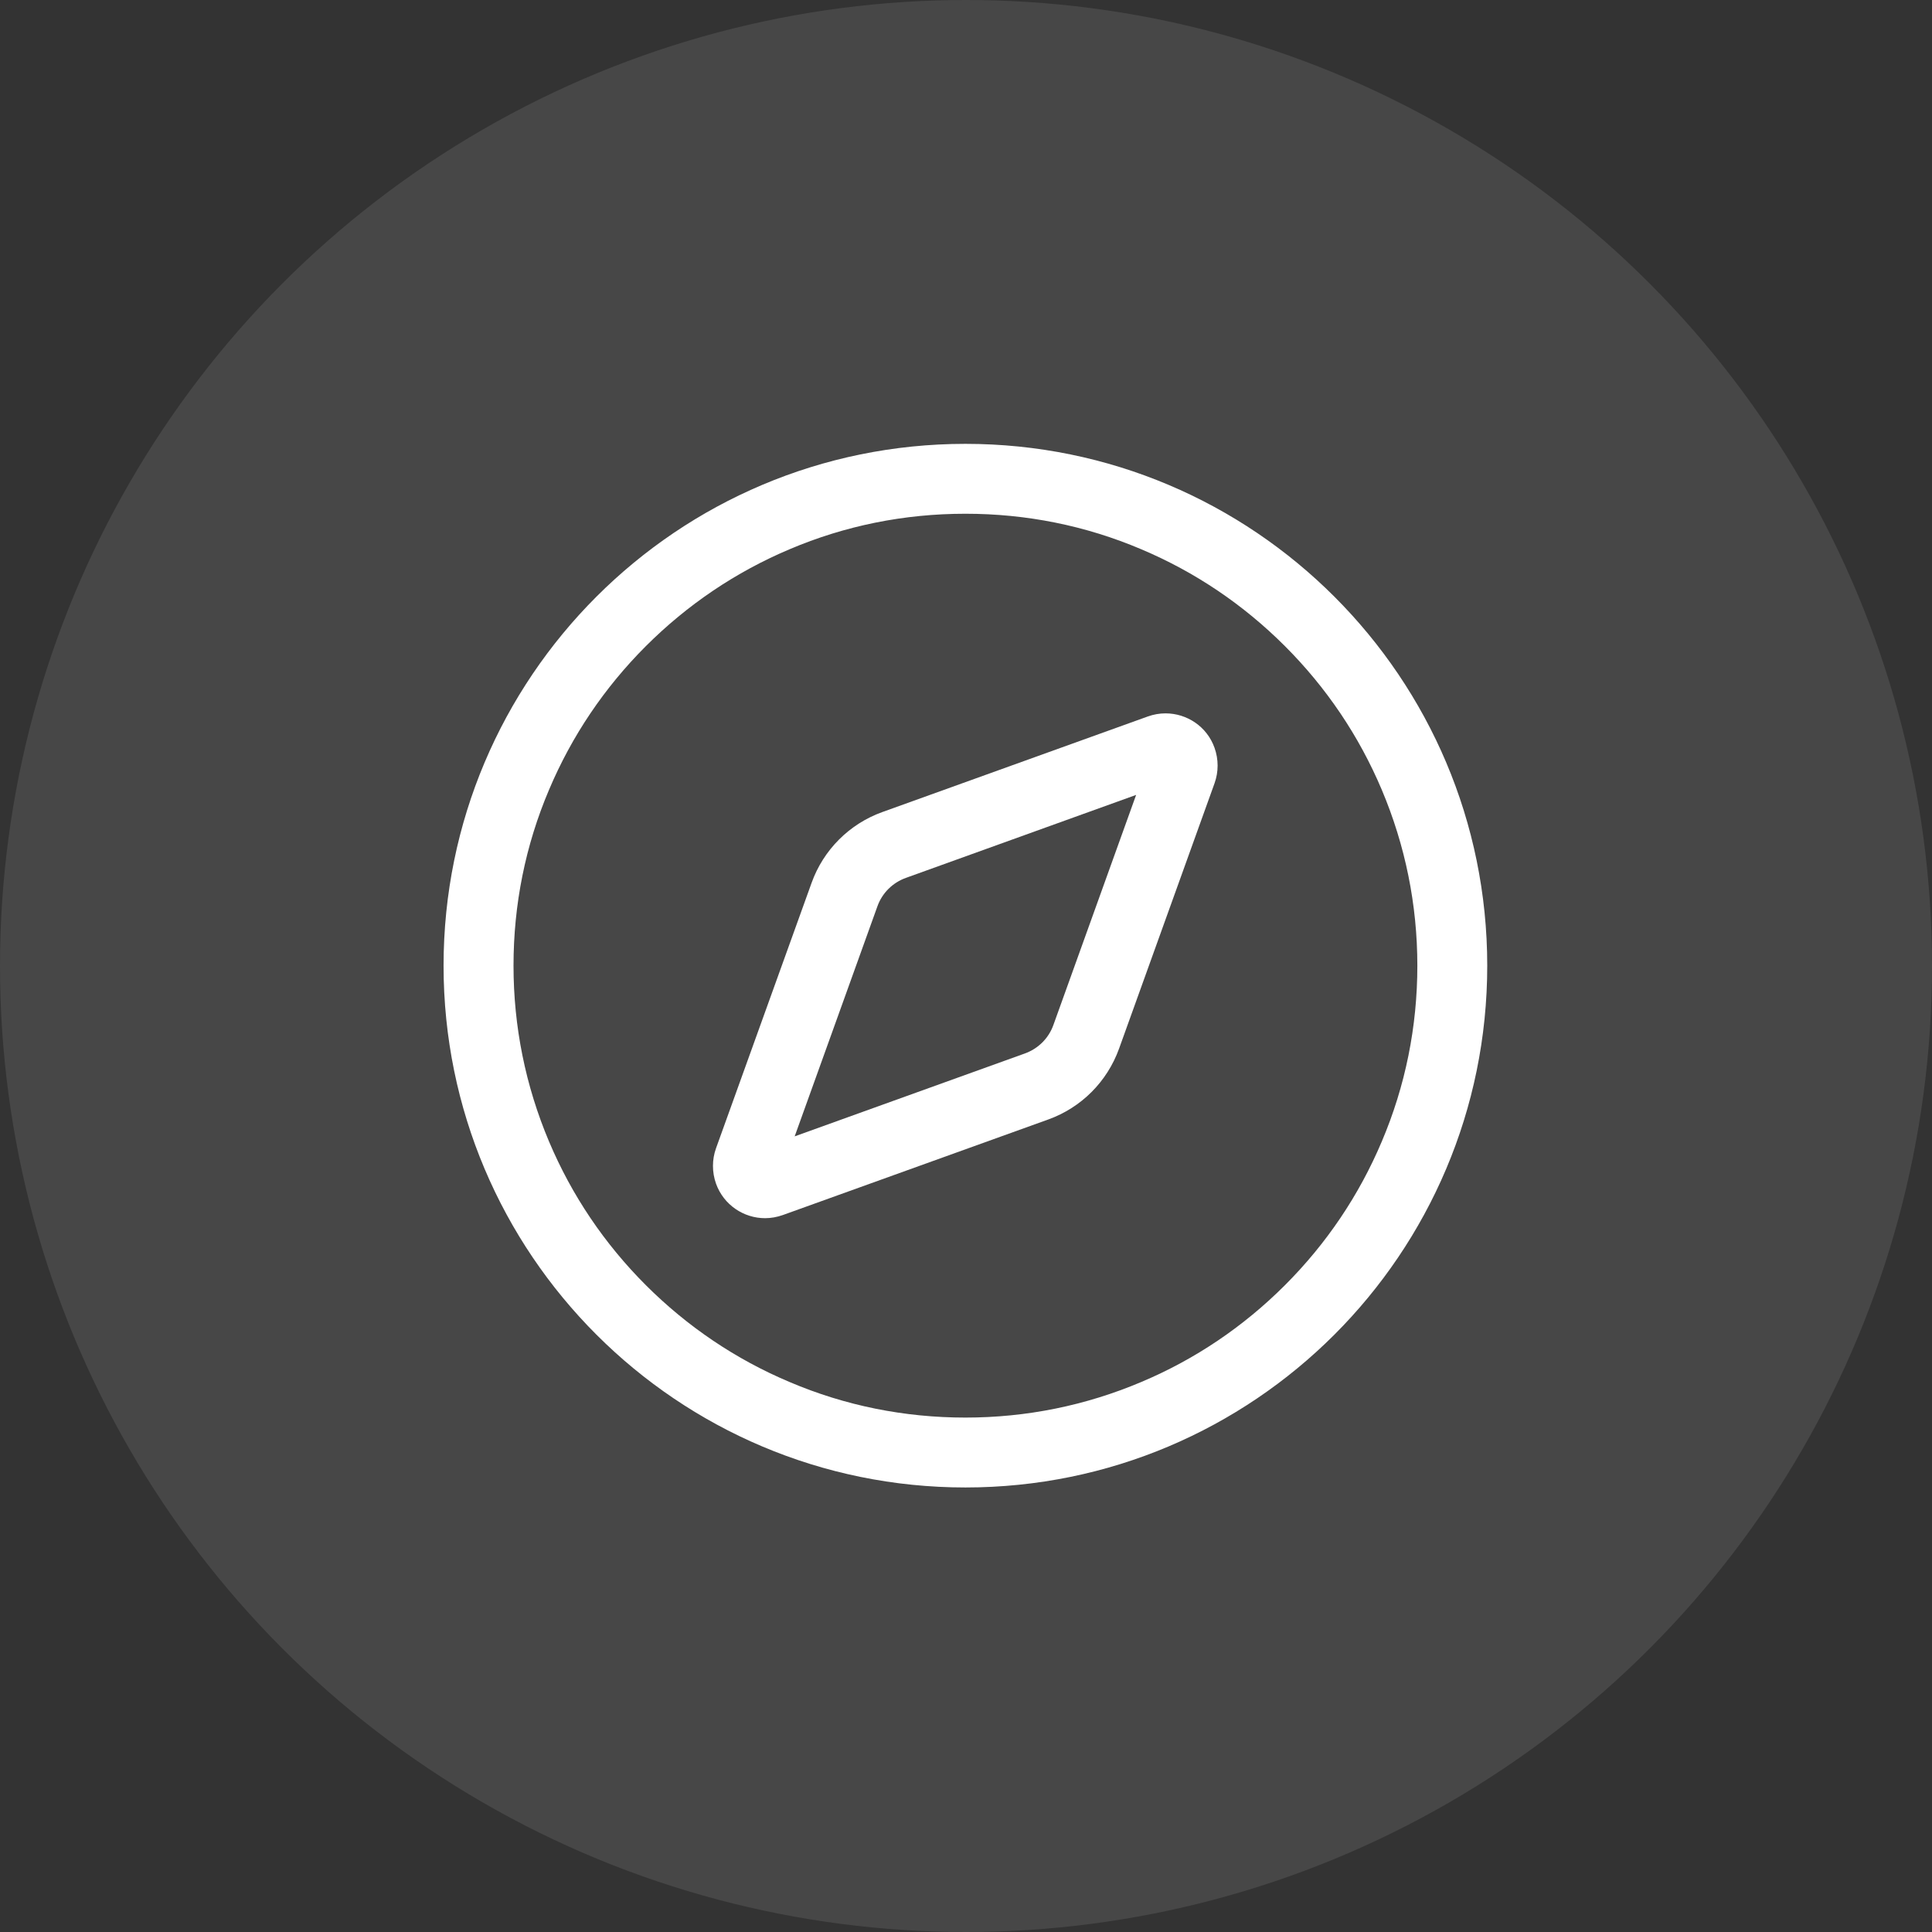
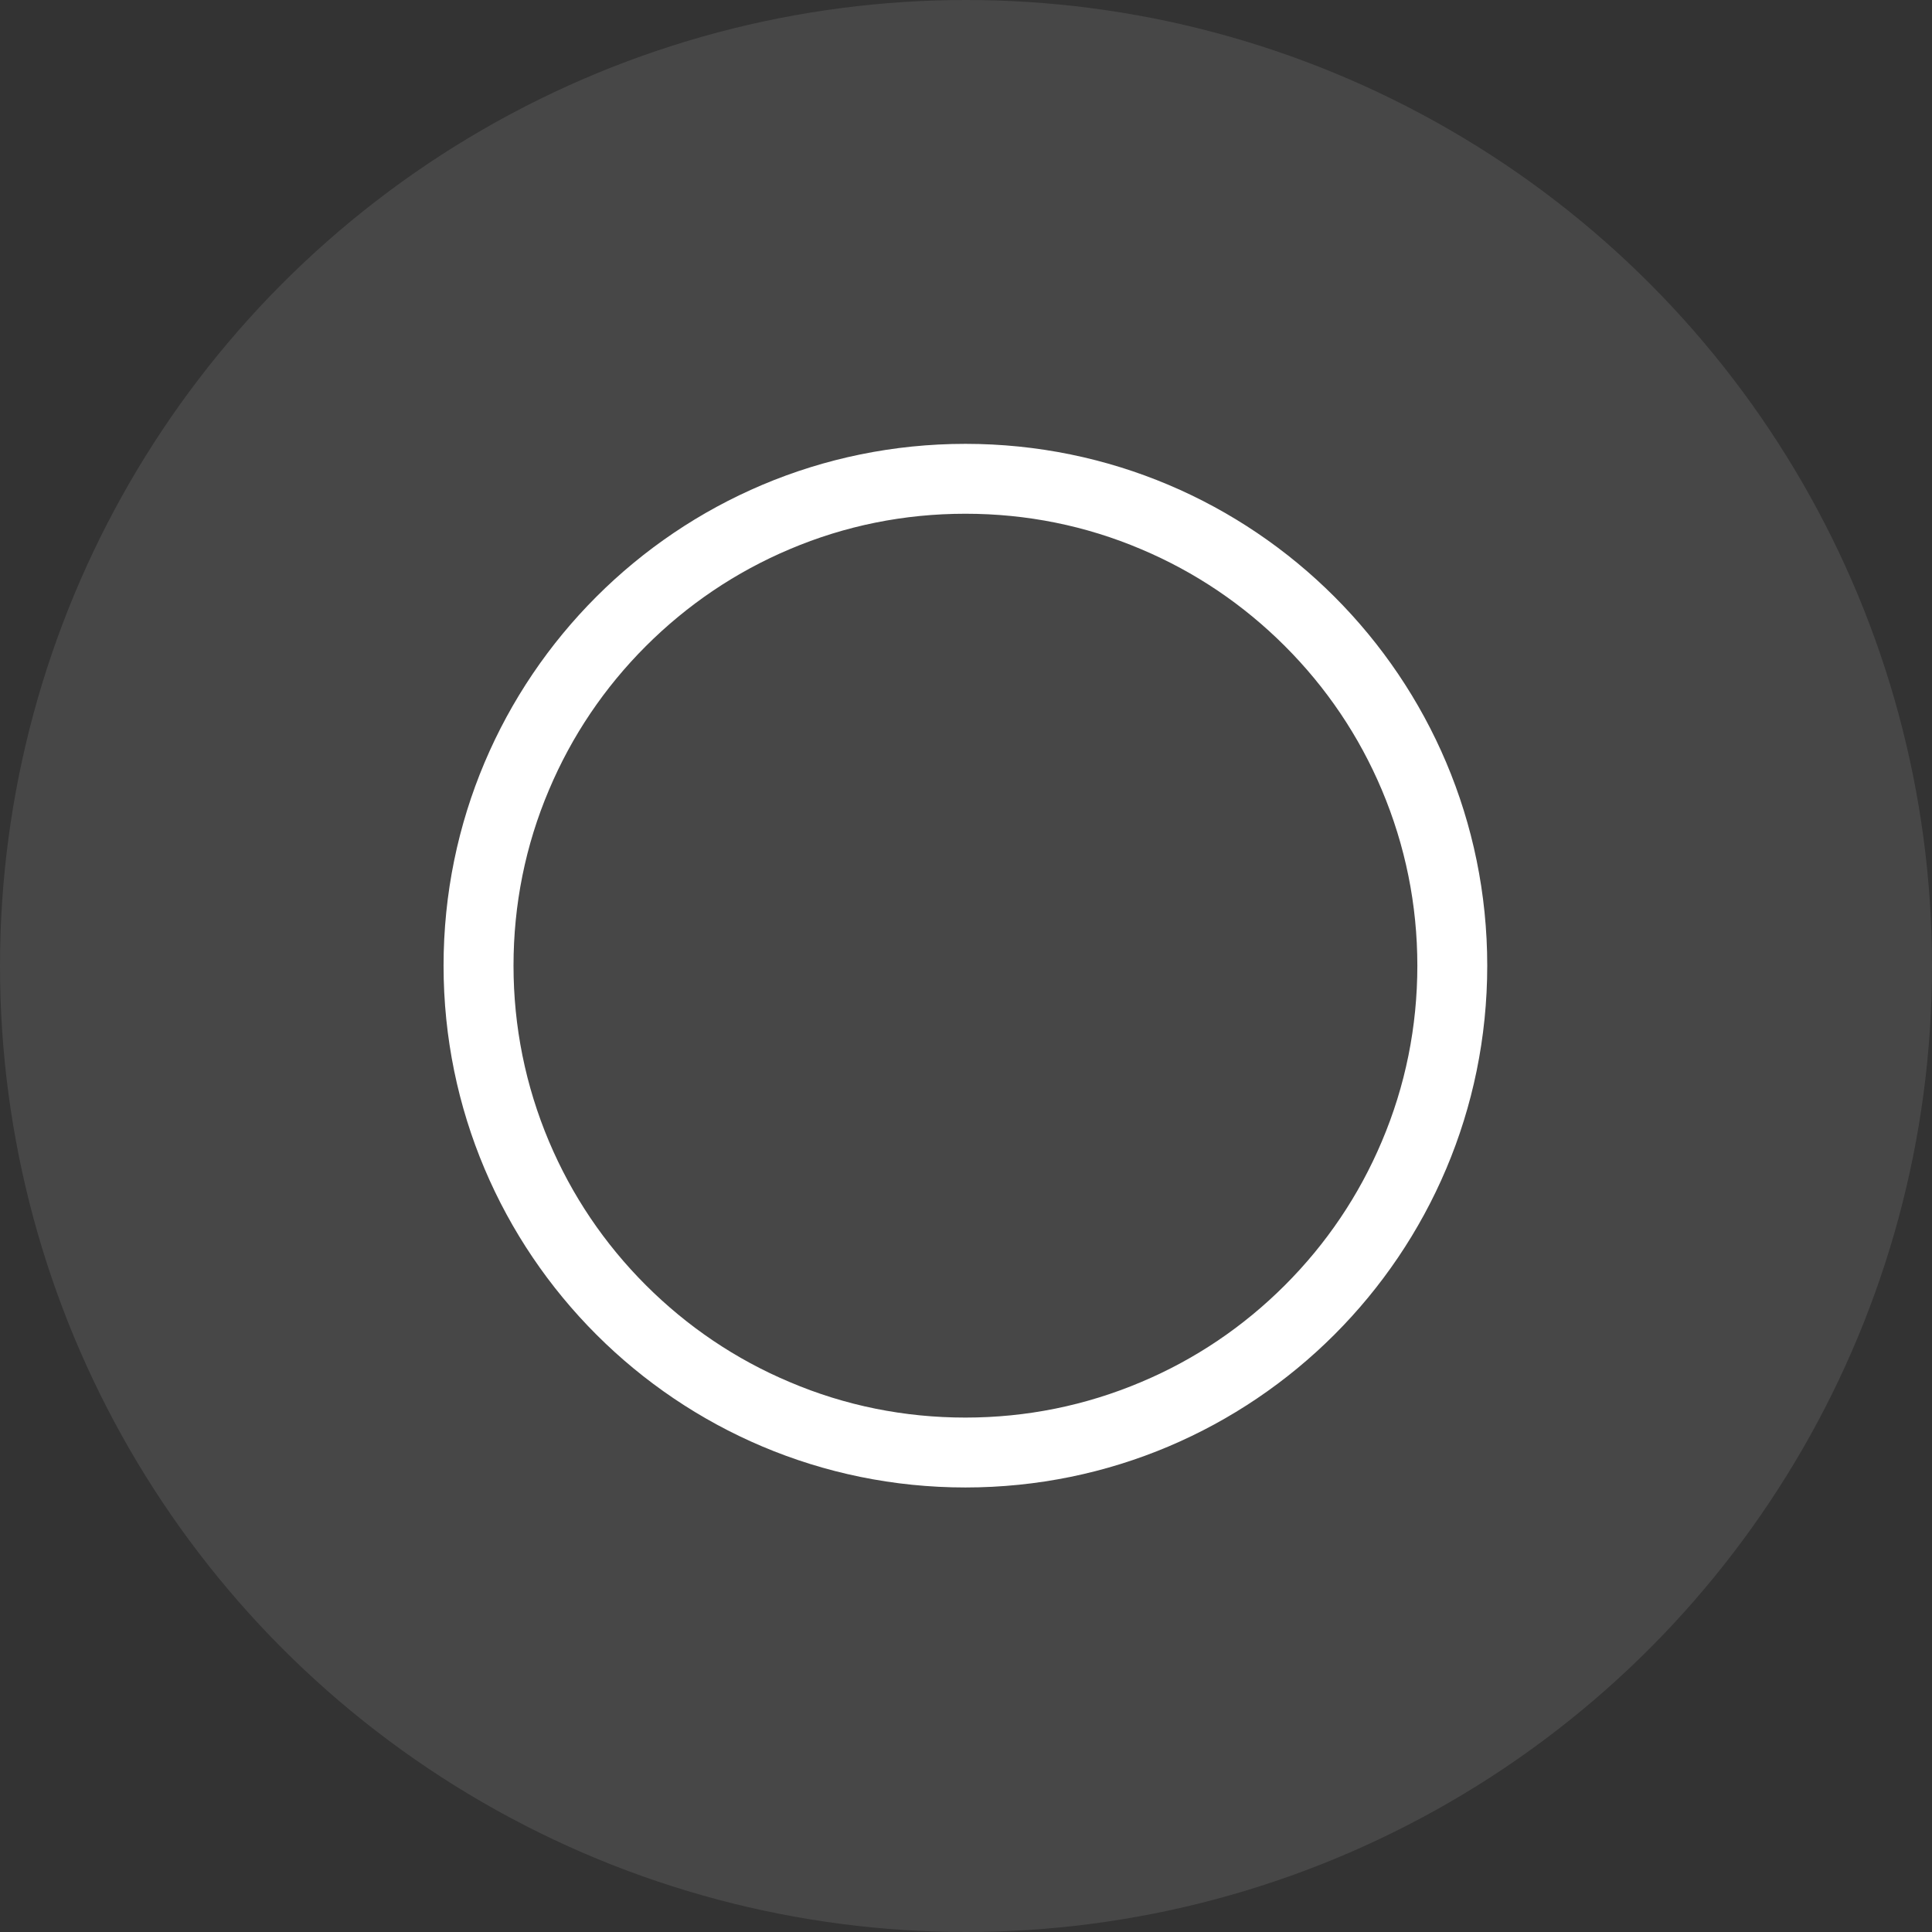
<svg xmlns="http://www.w3.org/2000/svg" width="34" height="34" viewBox="0 0 34 34" fill="none">
  <rect x="0" y="0" width="34" height="34" fill="#333333" stroke="none" />
  <circle opacity="0.1" cx="17" cy="17" r="17" fill="white" />
  <path d="M16.99 9.041C18.064 9.041 19.106 9.25 20.084 9.666C21.032 10.066 21.883 10.641 22.613 11.371C23.343 12.101 23.917 12.952 24.317 13.899C24.731 14.88 24.943 15.921 24.943 16.994C24.943 18.067 24.733 19.11 24.317 20.089C23.917 21.036 23.343 21.887 22.613 22.617C21.883 23.347 21.032 23.922 20.084 24.321C19.104 24.736 18.062 24.947 16.99 24.947C15.917 24.947 14.873 24.738 13.895 24.321C12.948 23.922 12.097 23.347 11.366 22.617C10.636 21.887 10.062 21.036 9.662 20.089C9.248 19.108 9.037 18.067 9.037 16.994C9.037 15.921 9.246 14.877 9.662 13.899C10.062 12.952 10.636 12.101 11.366 11.371C12.097 10.641 12.948 10.066 13.895 9.666C14.873 9.25 15.915 9.041 16.99 9.041ZM16.99 7.811C11.918 7.811 7.806 11.922 7.806 16.994C7.806 22.066 11.918 26.177 16.99 26.177C22.061 26.177 26.173 22.066 26.173 16.994C26.173 11.922 22.061 7.811 16.99 7.811Z" fill="white" />
-   <path d="M19.994 13.989L18.538 18.038C18.454 18.274 18.269 18.456 18.034 18.54L13.985 19.998L15.441 15.95C15.525 15.714 15.71 15.532 15.946 15.448L19.994 13.989ZM20.511 12.554C20.408 12.554 20.302 12.572 20.199 12.609L15.527 14.291C15.241 14.394 14.981 14.559 14.766 14.774C14.551 14.989 14.386 15.249 14.283 15.536L12.601 20.207C12.529 20.408 12.529 20.628 12.601 20.831C12.736 21.206 13.089 21.438 13.464 21.438C13.567 21.438 13.674 21.419 13.776 21.383L18.448 19.701C19.028 19.492 19.483 19.037 19.693 18.456L21.374 13.784C21.446 13.583 21.446 13.364 21.374 13.161C21.241 12.786 20.888 12.554 20.511 12.554Z" fill="white" />
</svg>